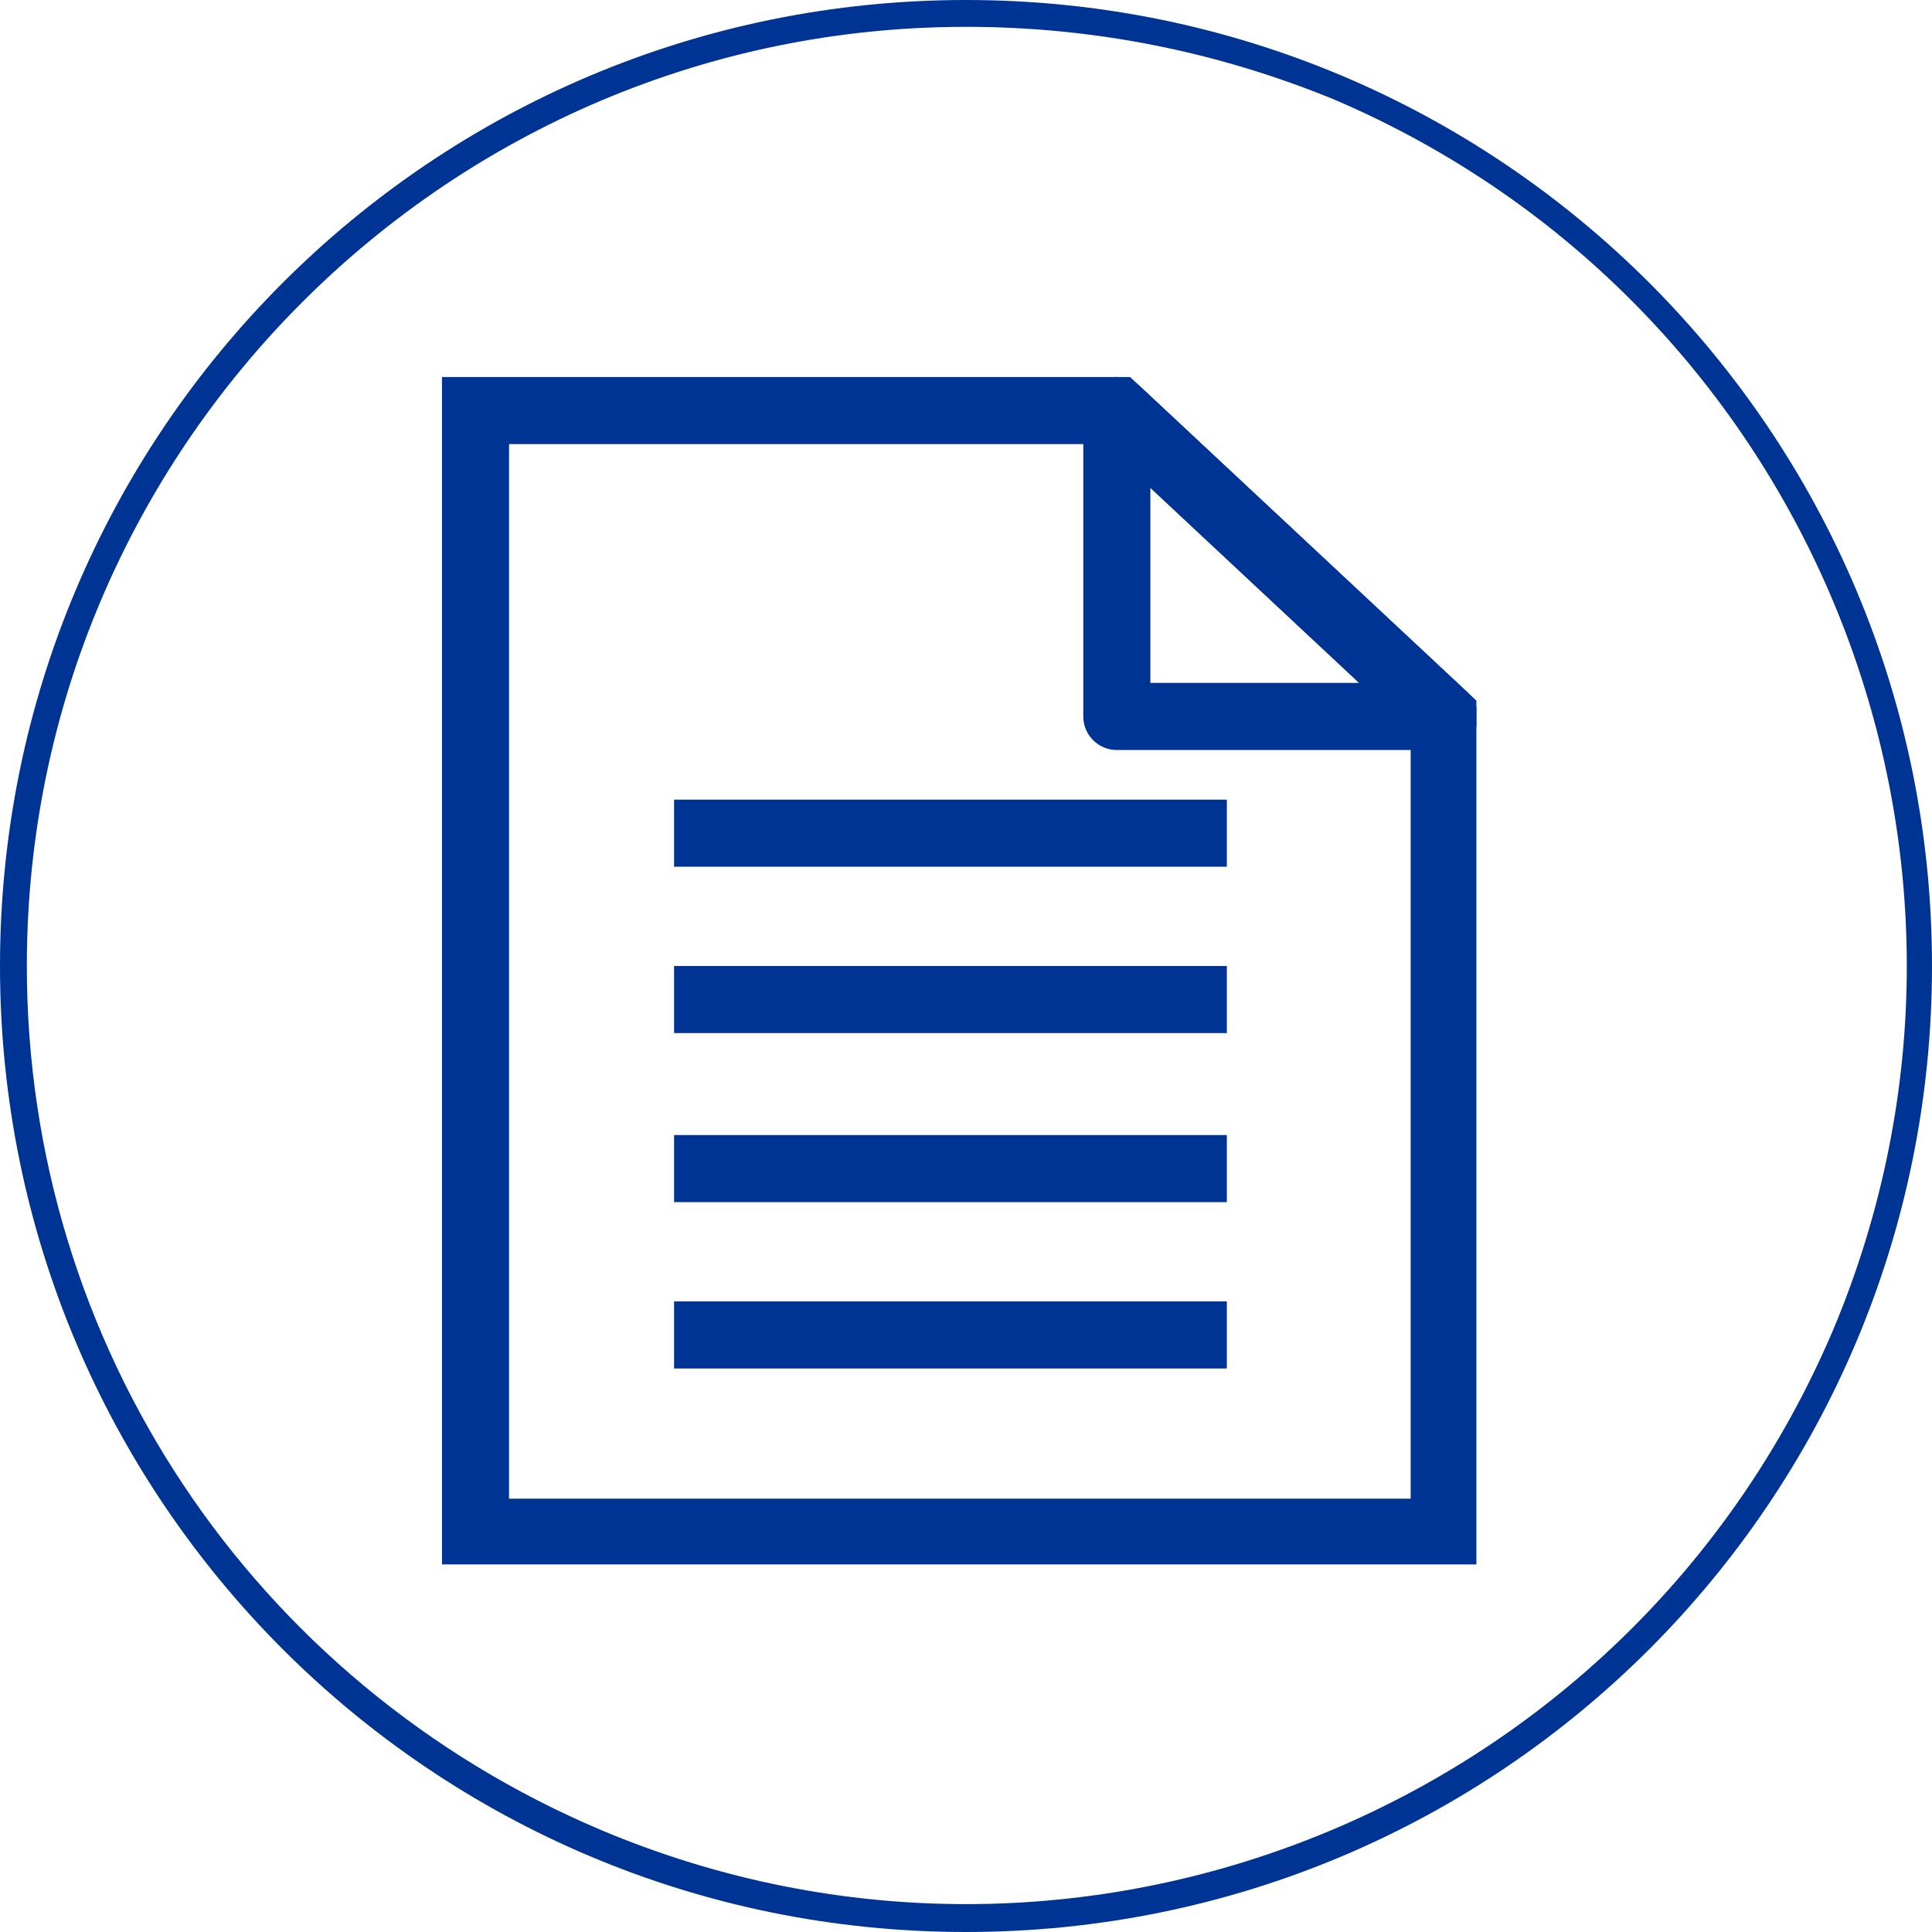
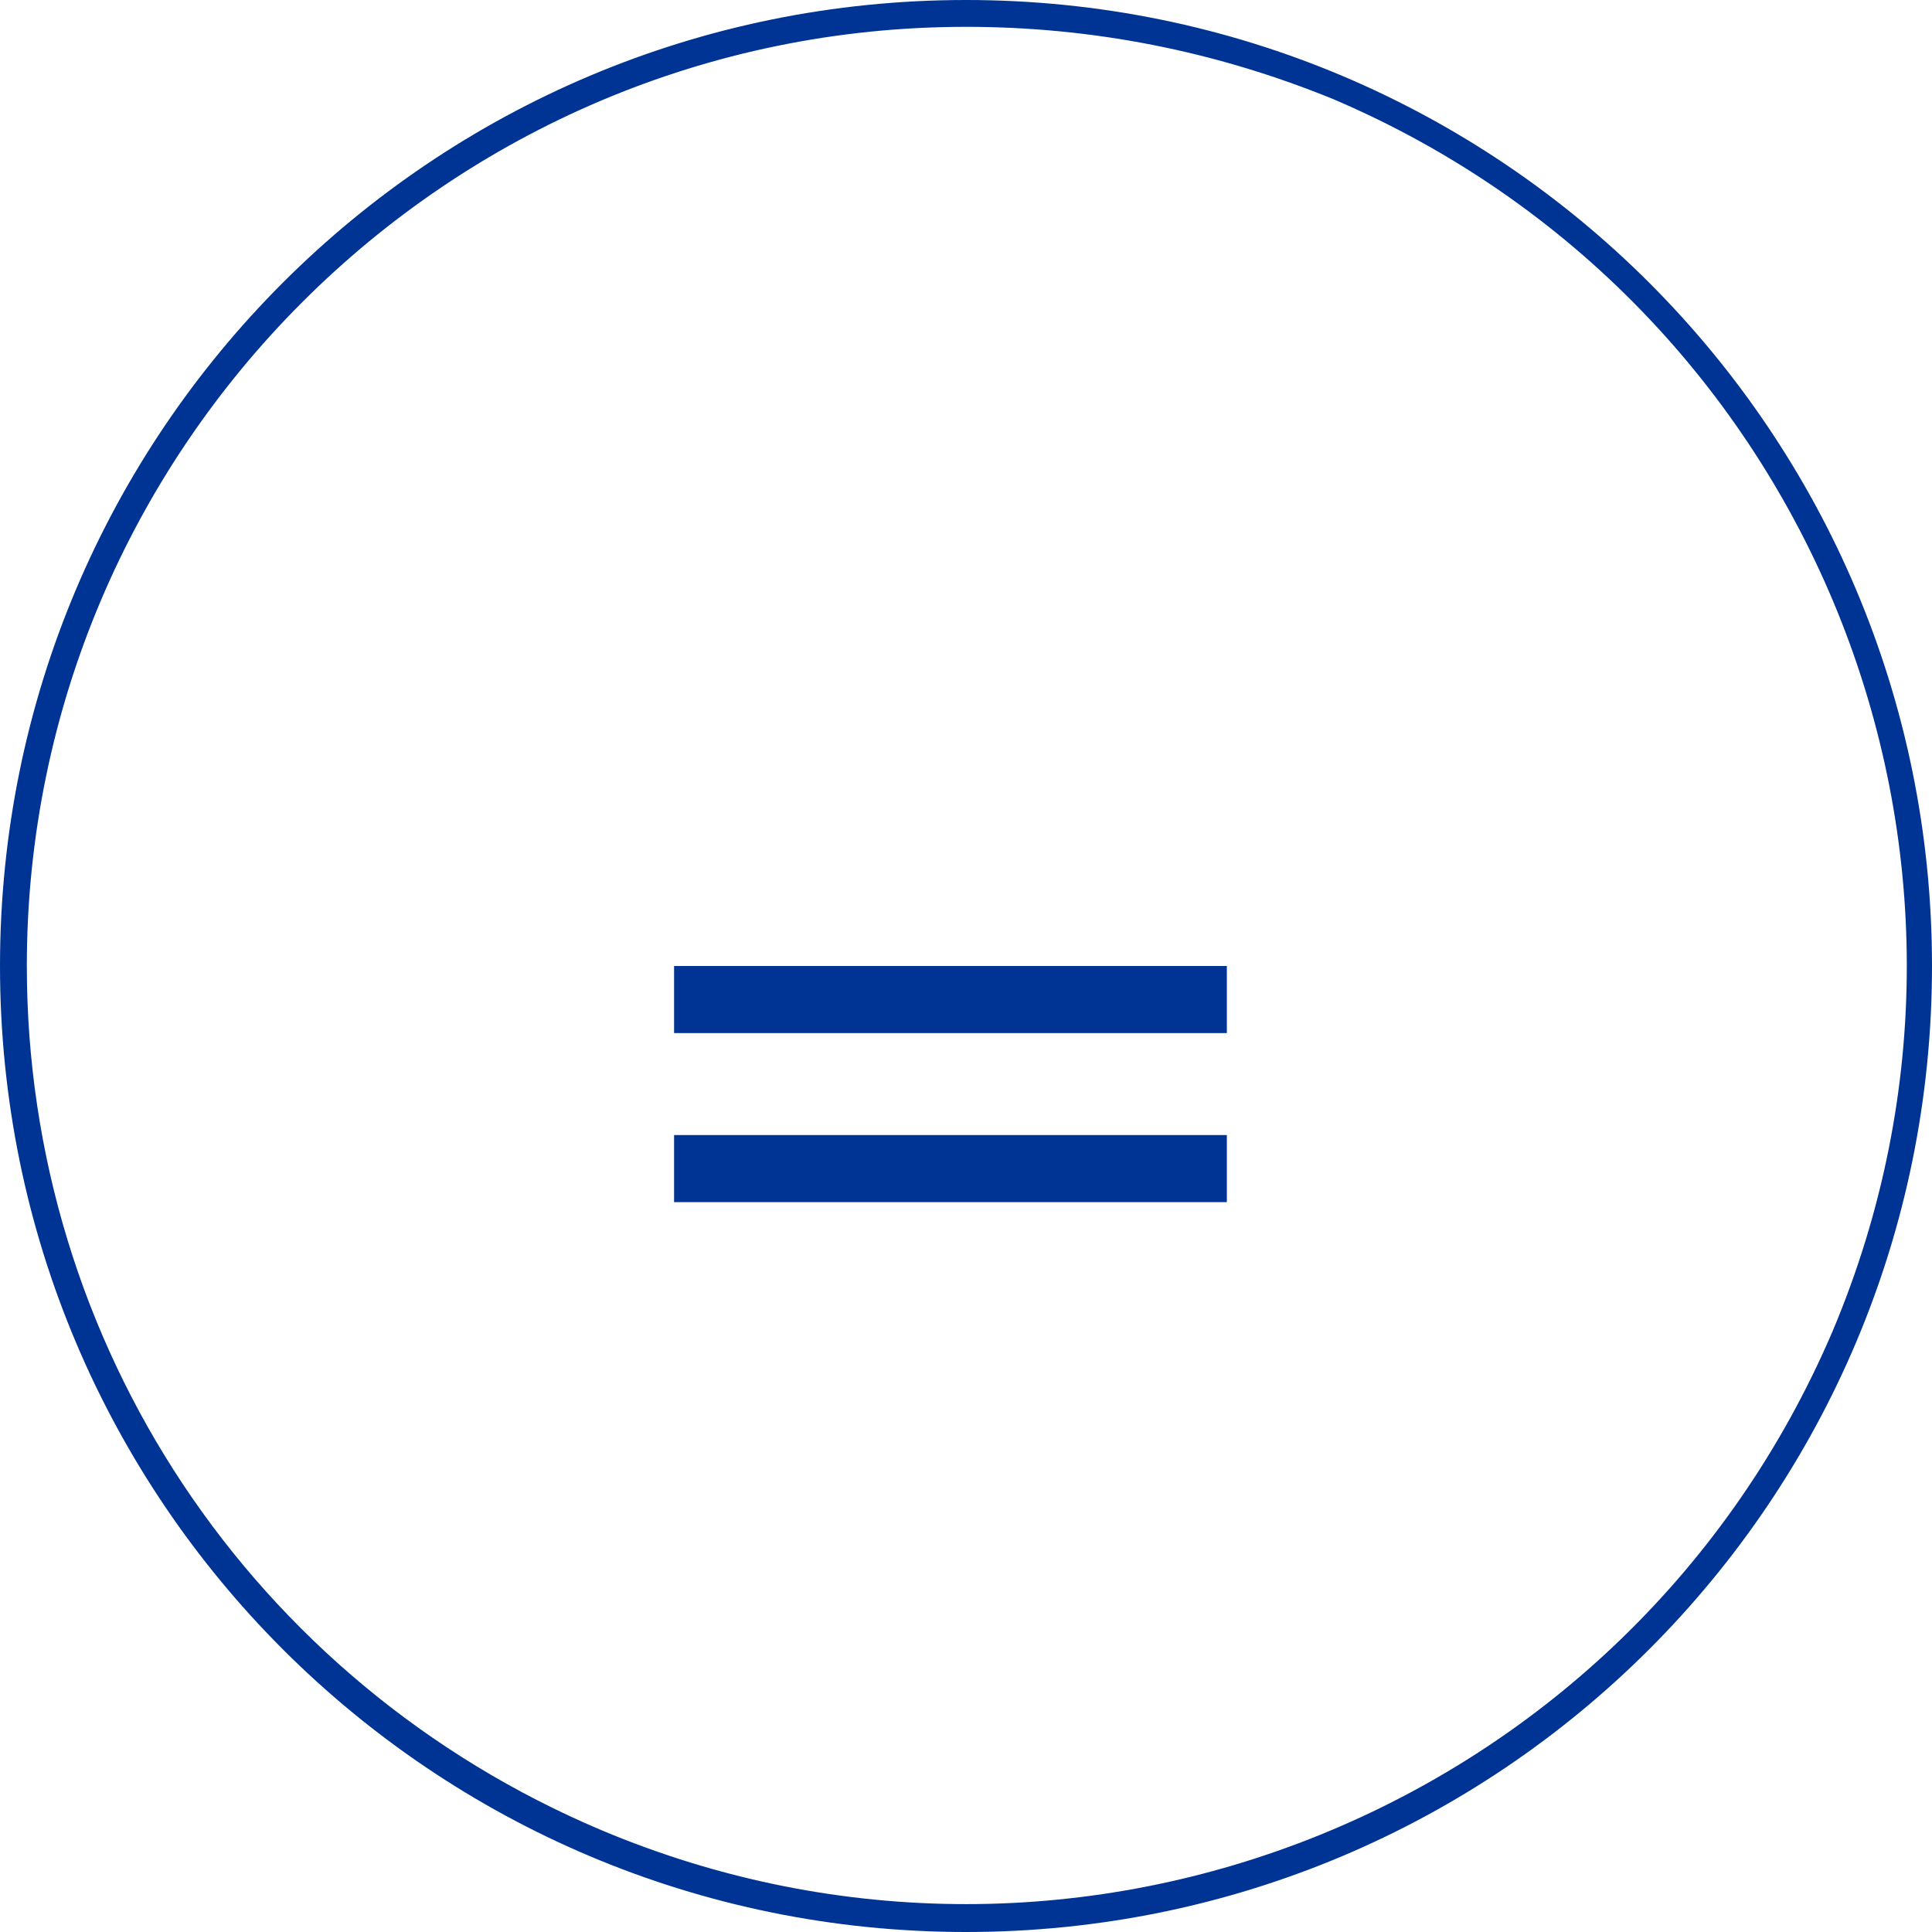
<svg xmlns="http://www.w3.org/2000/svg" xmlns:xlink="http://www.w3.org/1999/xlink" version="1.1" id="Layer_1" x="0px" y="0px" viewBox="0 0 72 72" style="enable-background:new 0 0 72 72;" xml:space="preserve">
  <style type="text/css">
	.st0{fill:#003494;}
	.st1{clip-path:url(#SVGID_00000173875648479609247990000005066587599952786056_);}
	.st2{fill:none;stroke:#003494;stroke-width:2.5;stroke-miterlimit:10;}
	.st3{fill:none;stroke:#003494;stroke-width:2.5;stroke-linecap:round;stroke-linejoin:round;}
</style>
  <g>
    <path id="Ellipse_2022" class="st0" d="M36,1C16.7,1,1,16.7,1,36c0,14.1,8.4,26.7,21.4,32.2c17.8,7.5,38.3-0.8,45.9-18.6   c7.5-17.8-0.8-38.3-18.6-45.9C45.3,1.9,40.7,1,36,1 M36,0c19.9,0,36,16.1,36,36S55.9,72,36,72S0,55.9,0,36S16.1,0,36,0z" />
    <g id="Group_20484" transform="translate(-1095 -1075.5)">
      <g id="Group_20249" transform="translate(1122.821 1095)">
        <g id="Group_20248" transform="translate(0 0)">
          <g>
            <defs>
-               <rect id="SVGID_1_" x="-11.4" y="-5.5" width="38.6" height="44.3" />
-             </defs>
+               </defs>
            <clipPath id="SVGID_00000003808823968930309090000018037532636402325691_">
              <use xlink:href="#SVGID_1_" style="overflow:visible;" />
            </clipPath>
            <g id="Group_20247" style="clip-path:url(#SVGID_00000003808823968930309090000018037532636402325691_);">
-               <path id="Path_18657" class="st2" d="M26,37.6h-36.1V-4.2h23.9L26,7.2V37.6z" />
              <path id="Path_18658" class="st3" d="M13.8-4.2V7.2H26L13.8-4.2z" />
            </g>
          </g>
        </g>
-         <rect id="Rectangle_17978" x="-2.7" y="10.3" class="st0" width="20.6" height="2.5" />
        <rect id="Rectangle_17979" x="-2.7" y="16.5" class="st0" width="20.6" height="2.5" />
        <rect id="Rectangle_17980" x="-2.7" y="22.8" class="st0" width="20.6" height="2.5" />
-         <rect id="Rectangle_17981" x="-2.7" y="29" class="st0" width="20.6" height="2.5" />
      </g>
    </g>
  </g>
</svg>